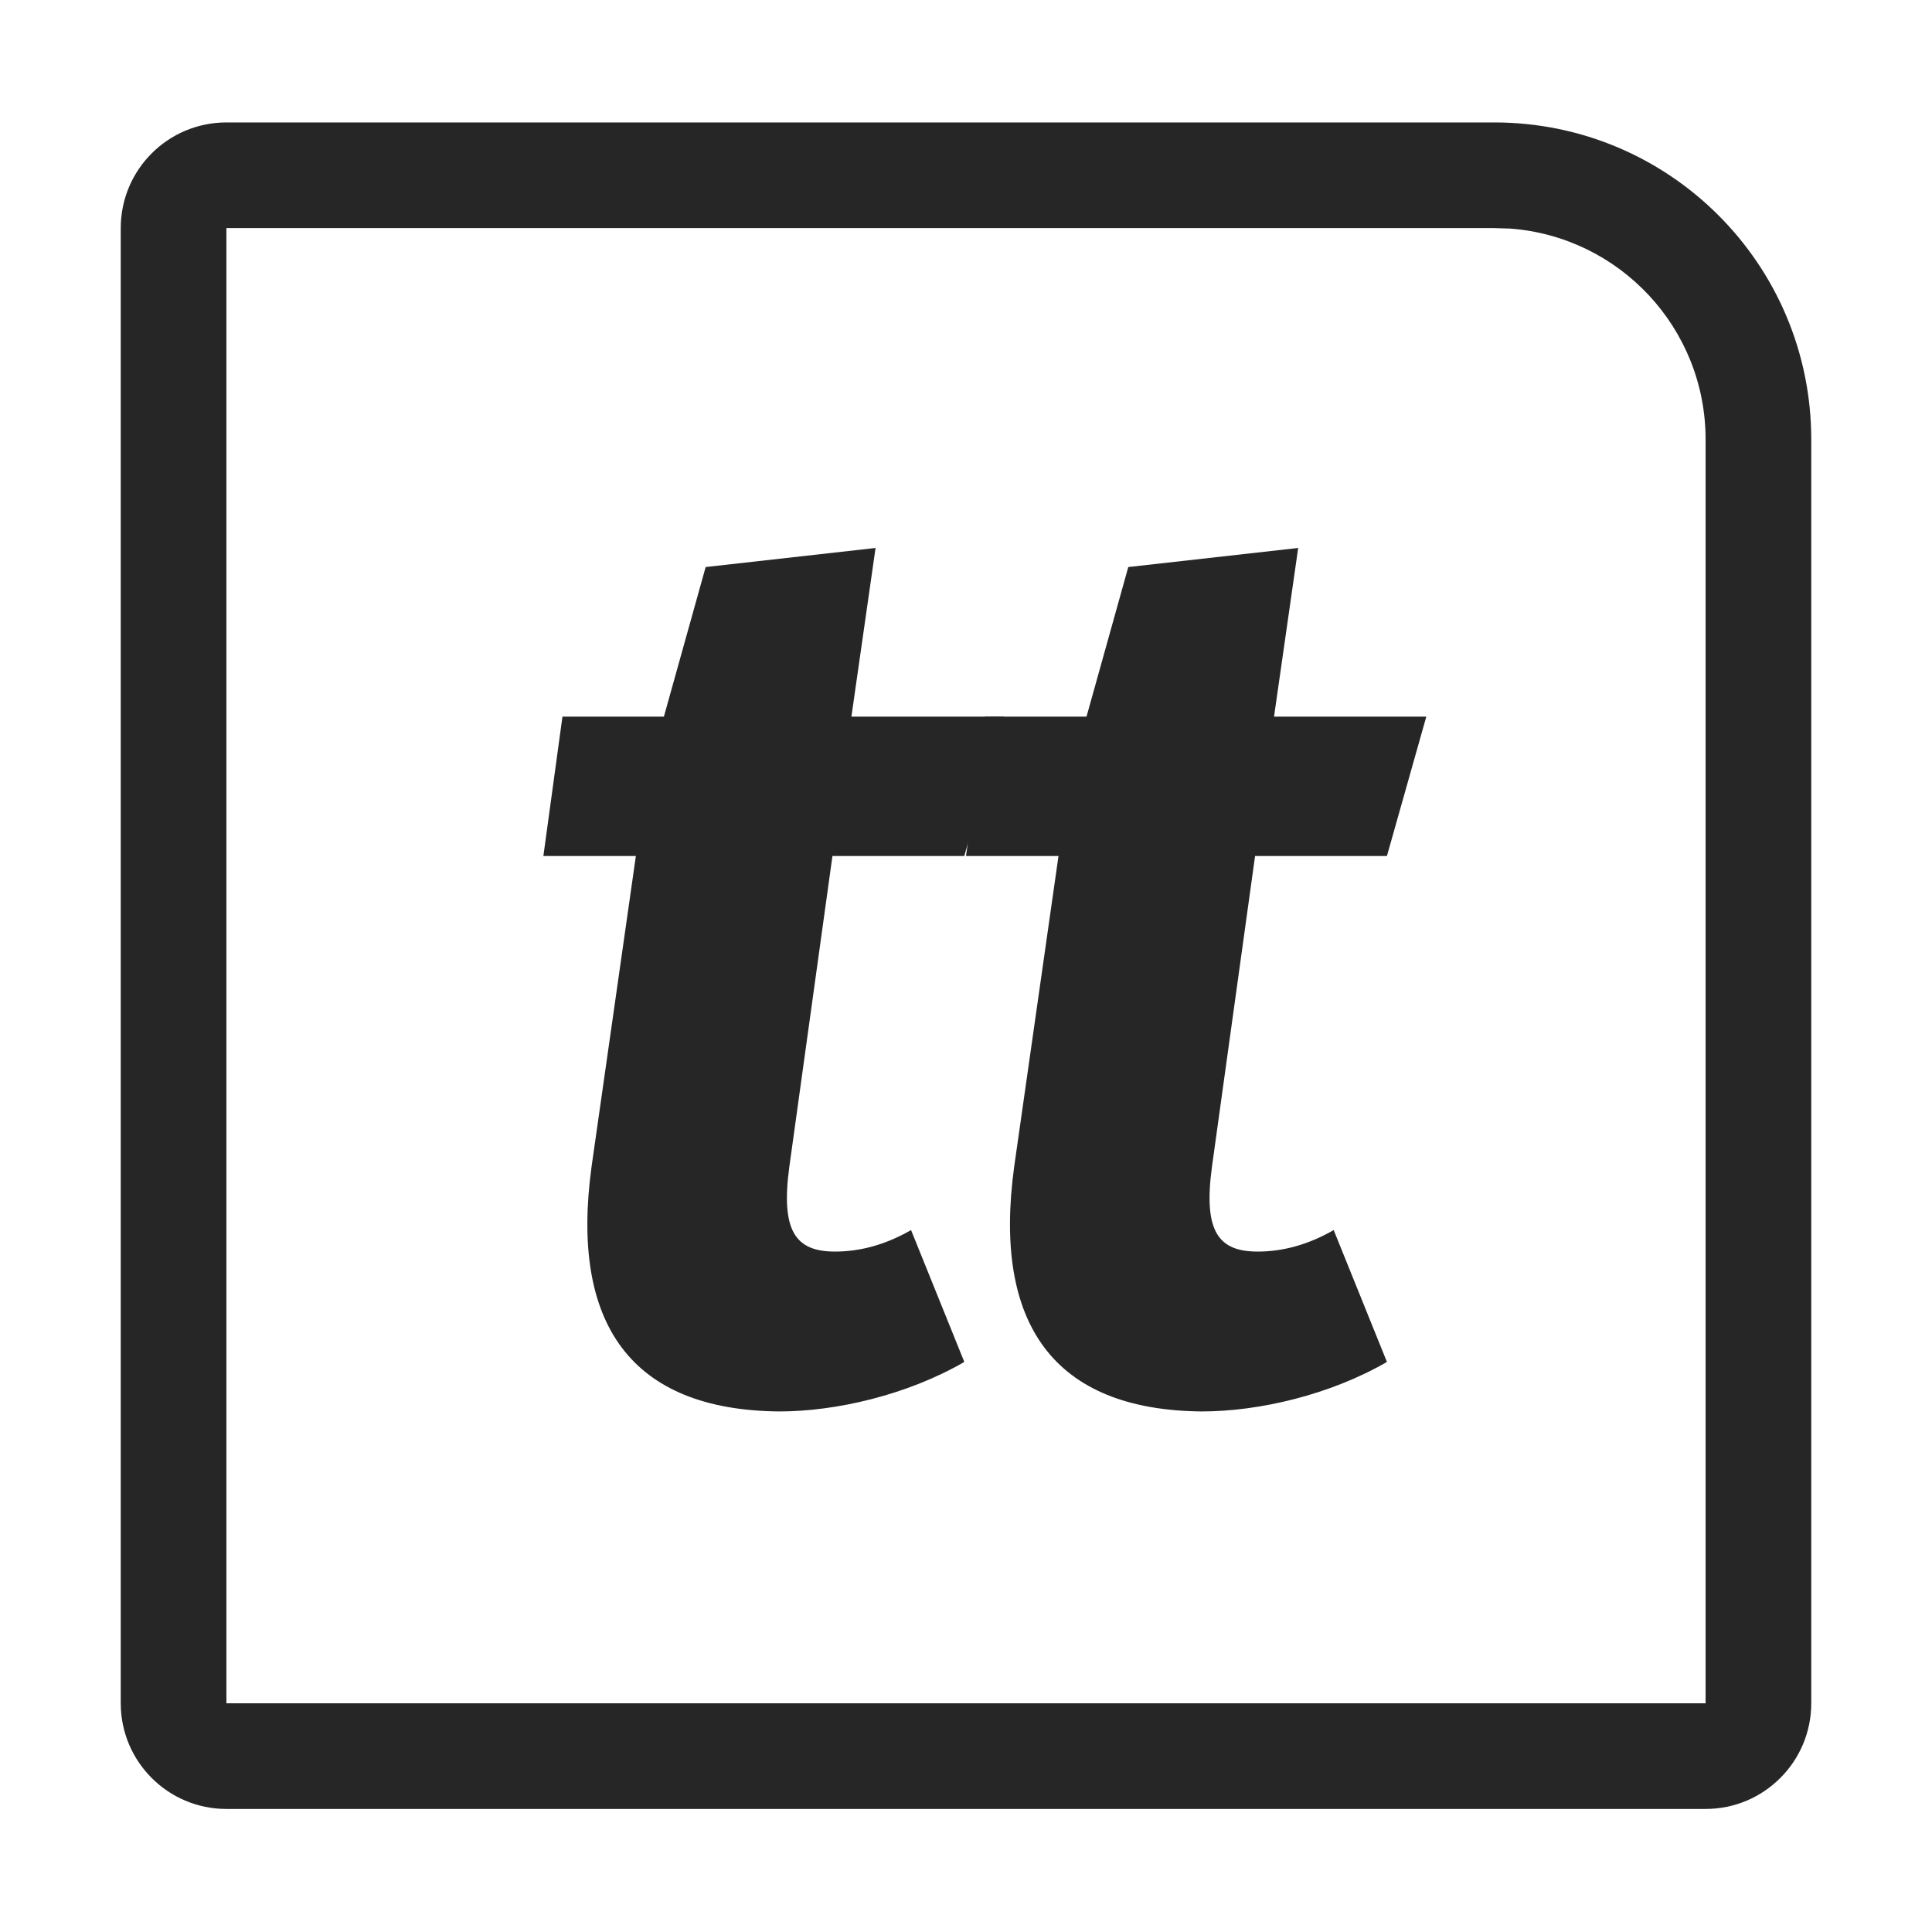
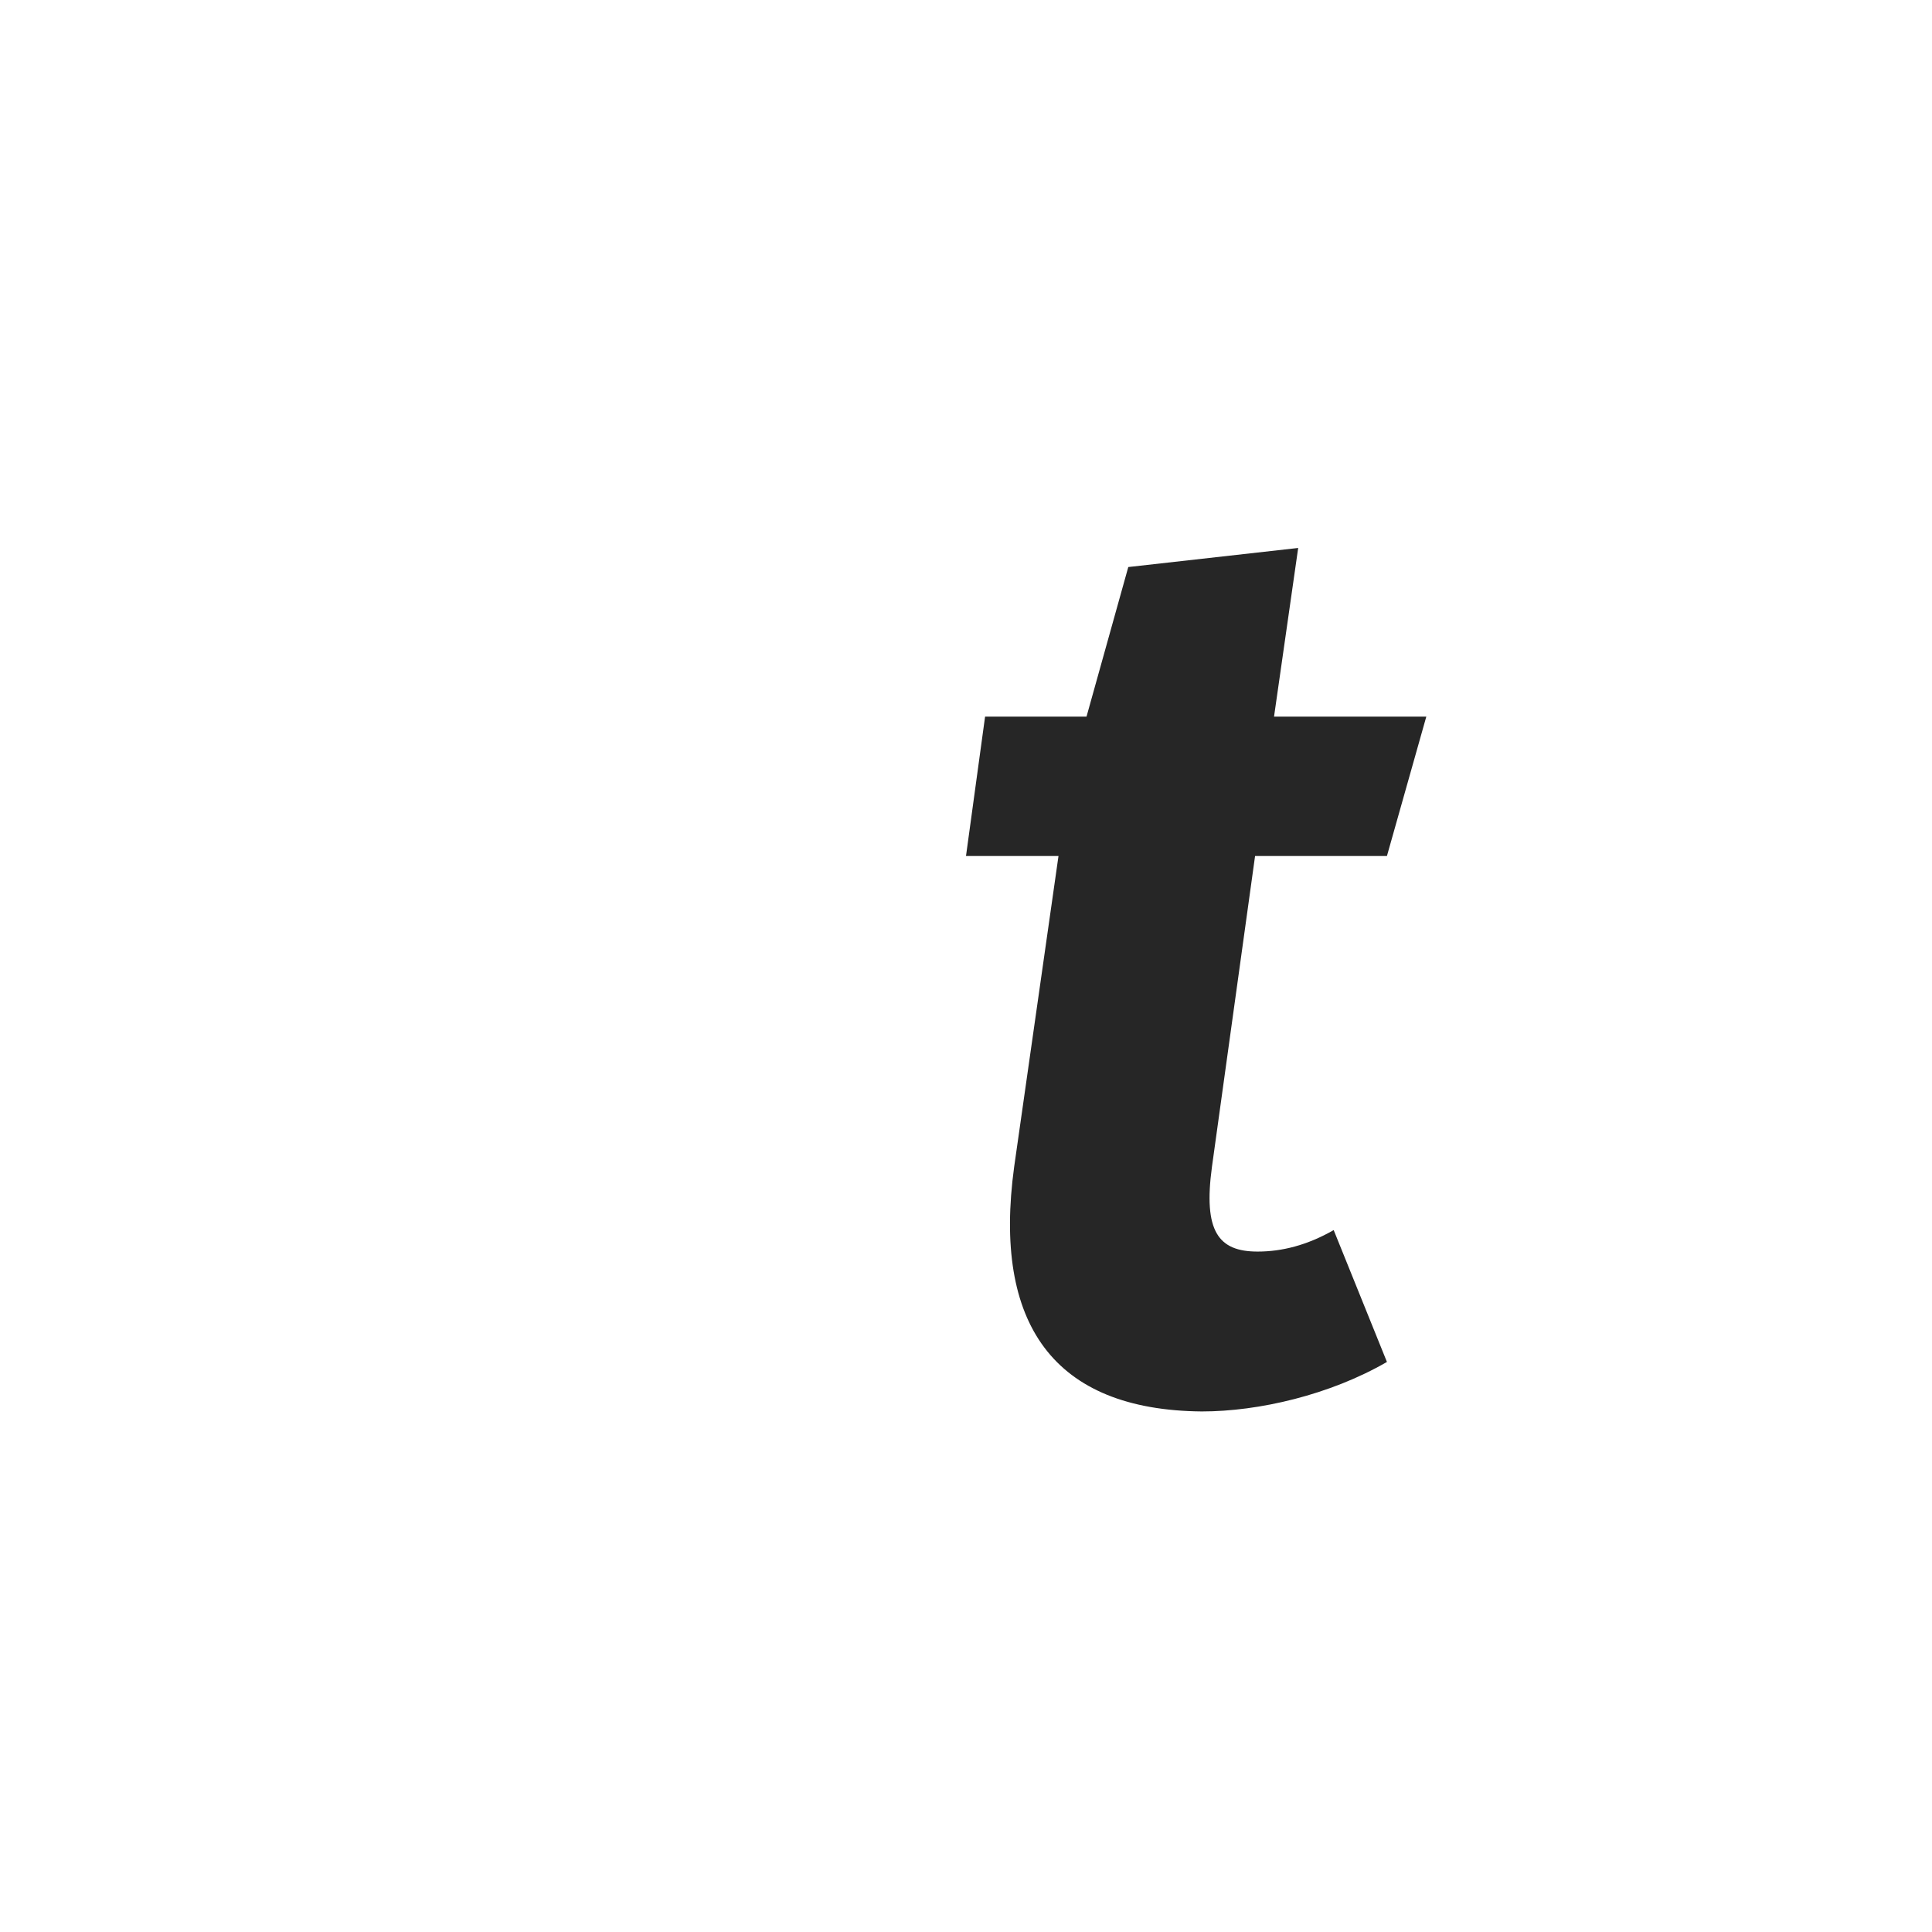
<svg xmlns="http://www.w3.org/2000/svg" width="16px" height="16px" viewBox="0 0 16 16" version="1.1">
  <title>两样本配对T检验_dpairTtest@1x</title>
  <g id="两样本配对T检验_dpairTtest" stroke="none" stroke-width="1" fill="none" fill-rule="evenodd">
    <g>
      <rect id="矩形" stroke="#979797" fill="#D8D8D8" opacity="0" x="0.5" y="0.5" width="15" height="15" />
-       <path d="M12.375,1.014 C13.825,1.014 15,2.189 15,3.639 L15,14.106 C15,14.589 14.608,14.981 14.125,14.981 L1.875,14.981 C1.392,14.981 1,14.589 1,14.106 L1,1.889 C1,1.405 1.392,1.014 1.875,1.014 L12.375,1.014 Z M1.875,1.889 L1.875,14.106 L14.125,14.106 L14.125,3.639 C14.125,2.716 13.411,1.96 12.506,1.893 L12.375,1.889 L1.875,1.889 Z" id="矩形" fill="#262626" fill-rule="nonzero" />
      <g id="t备份" transform="translate(4.5, 4.538)" fill="#262626" fill-rule="nonzero">
-         <path d="M2.394,2.551 L3.486,2.551 L3.812,1.397 L2.551,1.397 L2.751,0 L1.344,0.158 L0.998,1.397 L0.158,1.397 L0,2.551 L0.766,2.551 L0.399,5.124 C0.221,6.426 0.725,7.14 1.953,7.151 C2.425,7.151 3.014,7.014 3.486,6.741 L3.045,5.649 C2.825,5.775 2.615,5.827 2.415,5.827 C2.09,5.827 1.964,5.66 2.037,5.124 L2.394,2.551 Z" id="路径" />
-       </g>
+         </g>
      <g id="t备份-2" transform="translate(8, 4.538)" fill="#262626" fill-rule="nonzero">
        <path d="M2.394,2.551 L3.486,2.551 L3.812,1.397 L2.551,1.397 L2.751,0 L1.344,0.158 L0.998,1.397 L0.158,1.397 L0,2.551 L0.766,2.551 L0.399,5.124 C0.221,6.426 0.725,7.14 1.953,7.151 C2.425,7.151 3.014,7.014 3.486,6.741 L3.045,5.649 C2.825,5.775 2.615,5.827 2.415,5.827 C2.09,5.827 1.964,5.66 2.037,5.124 L2.394,2.551 Z" id="路径" />
      </g>
    </g>
  </g>
</svg>